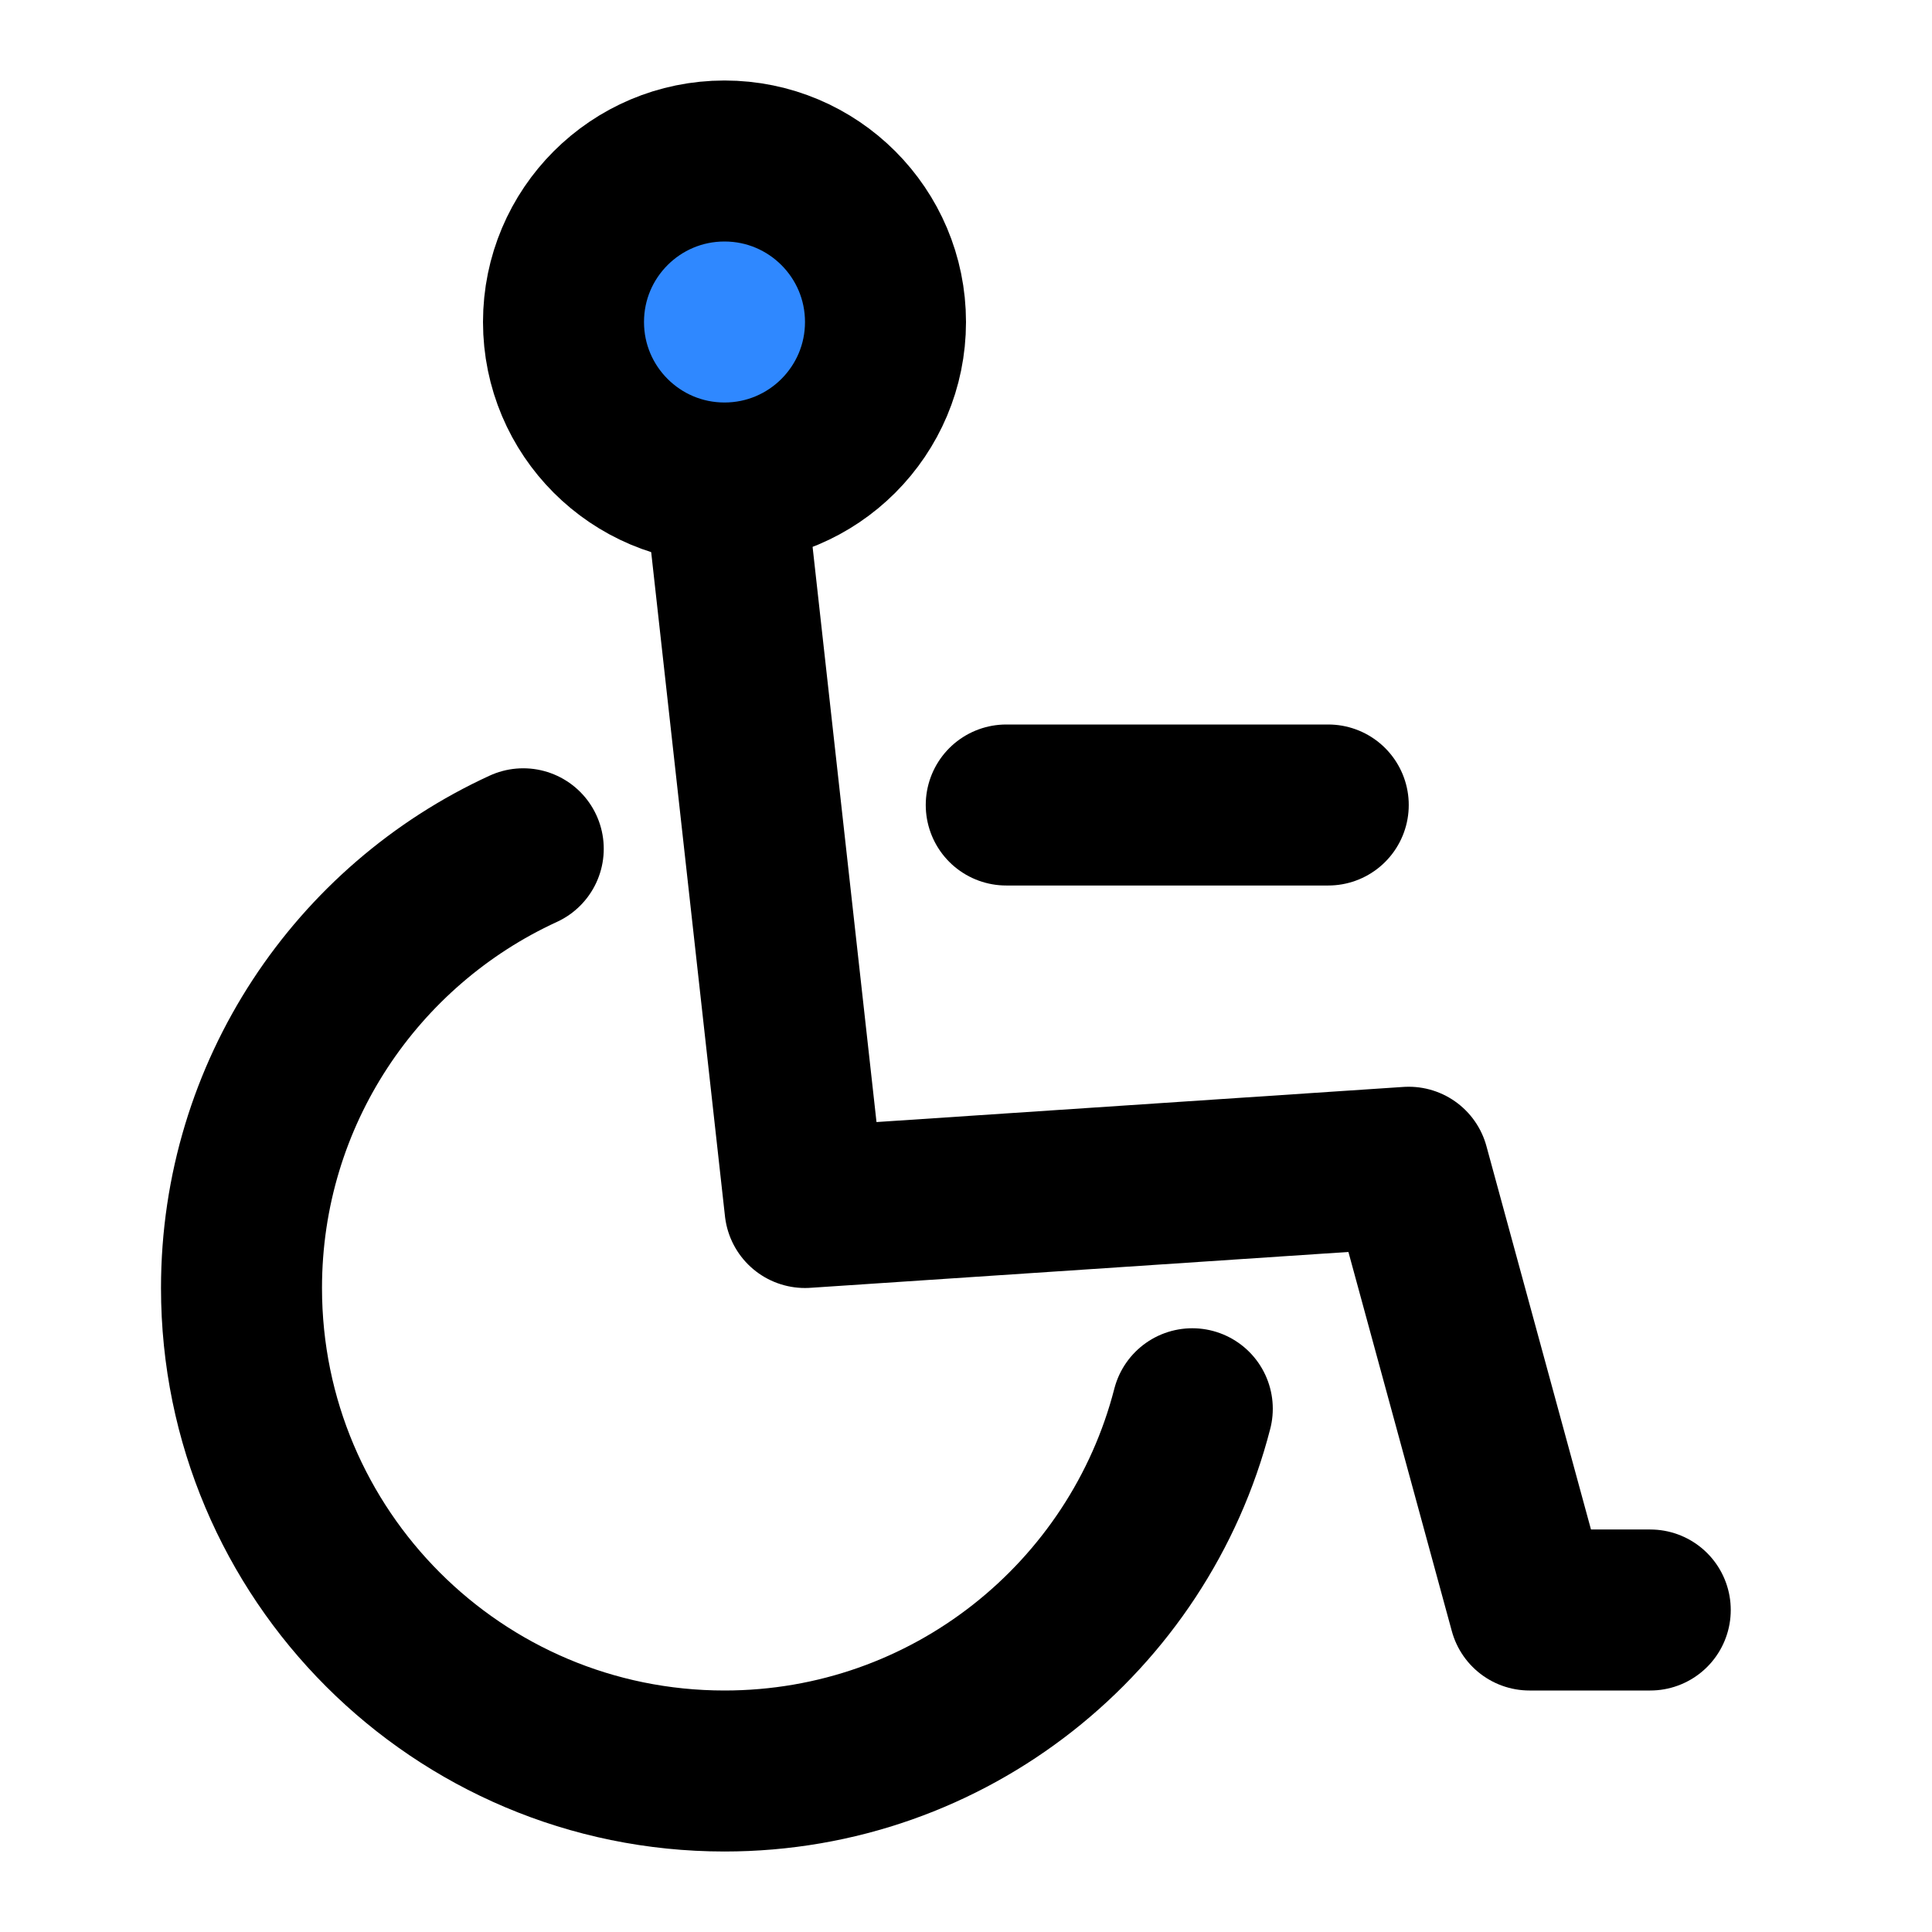
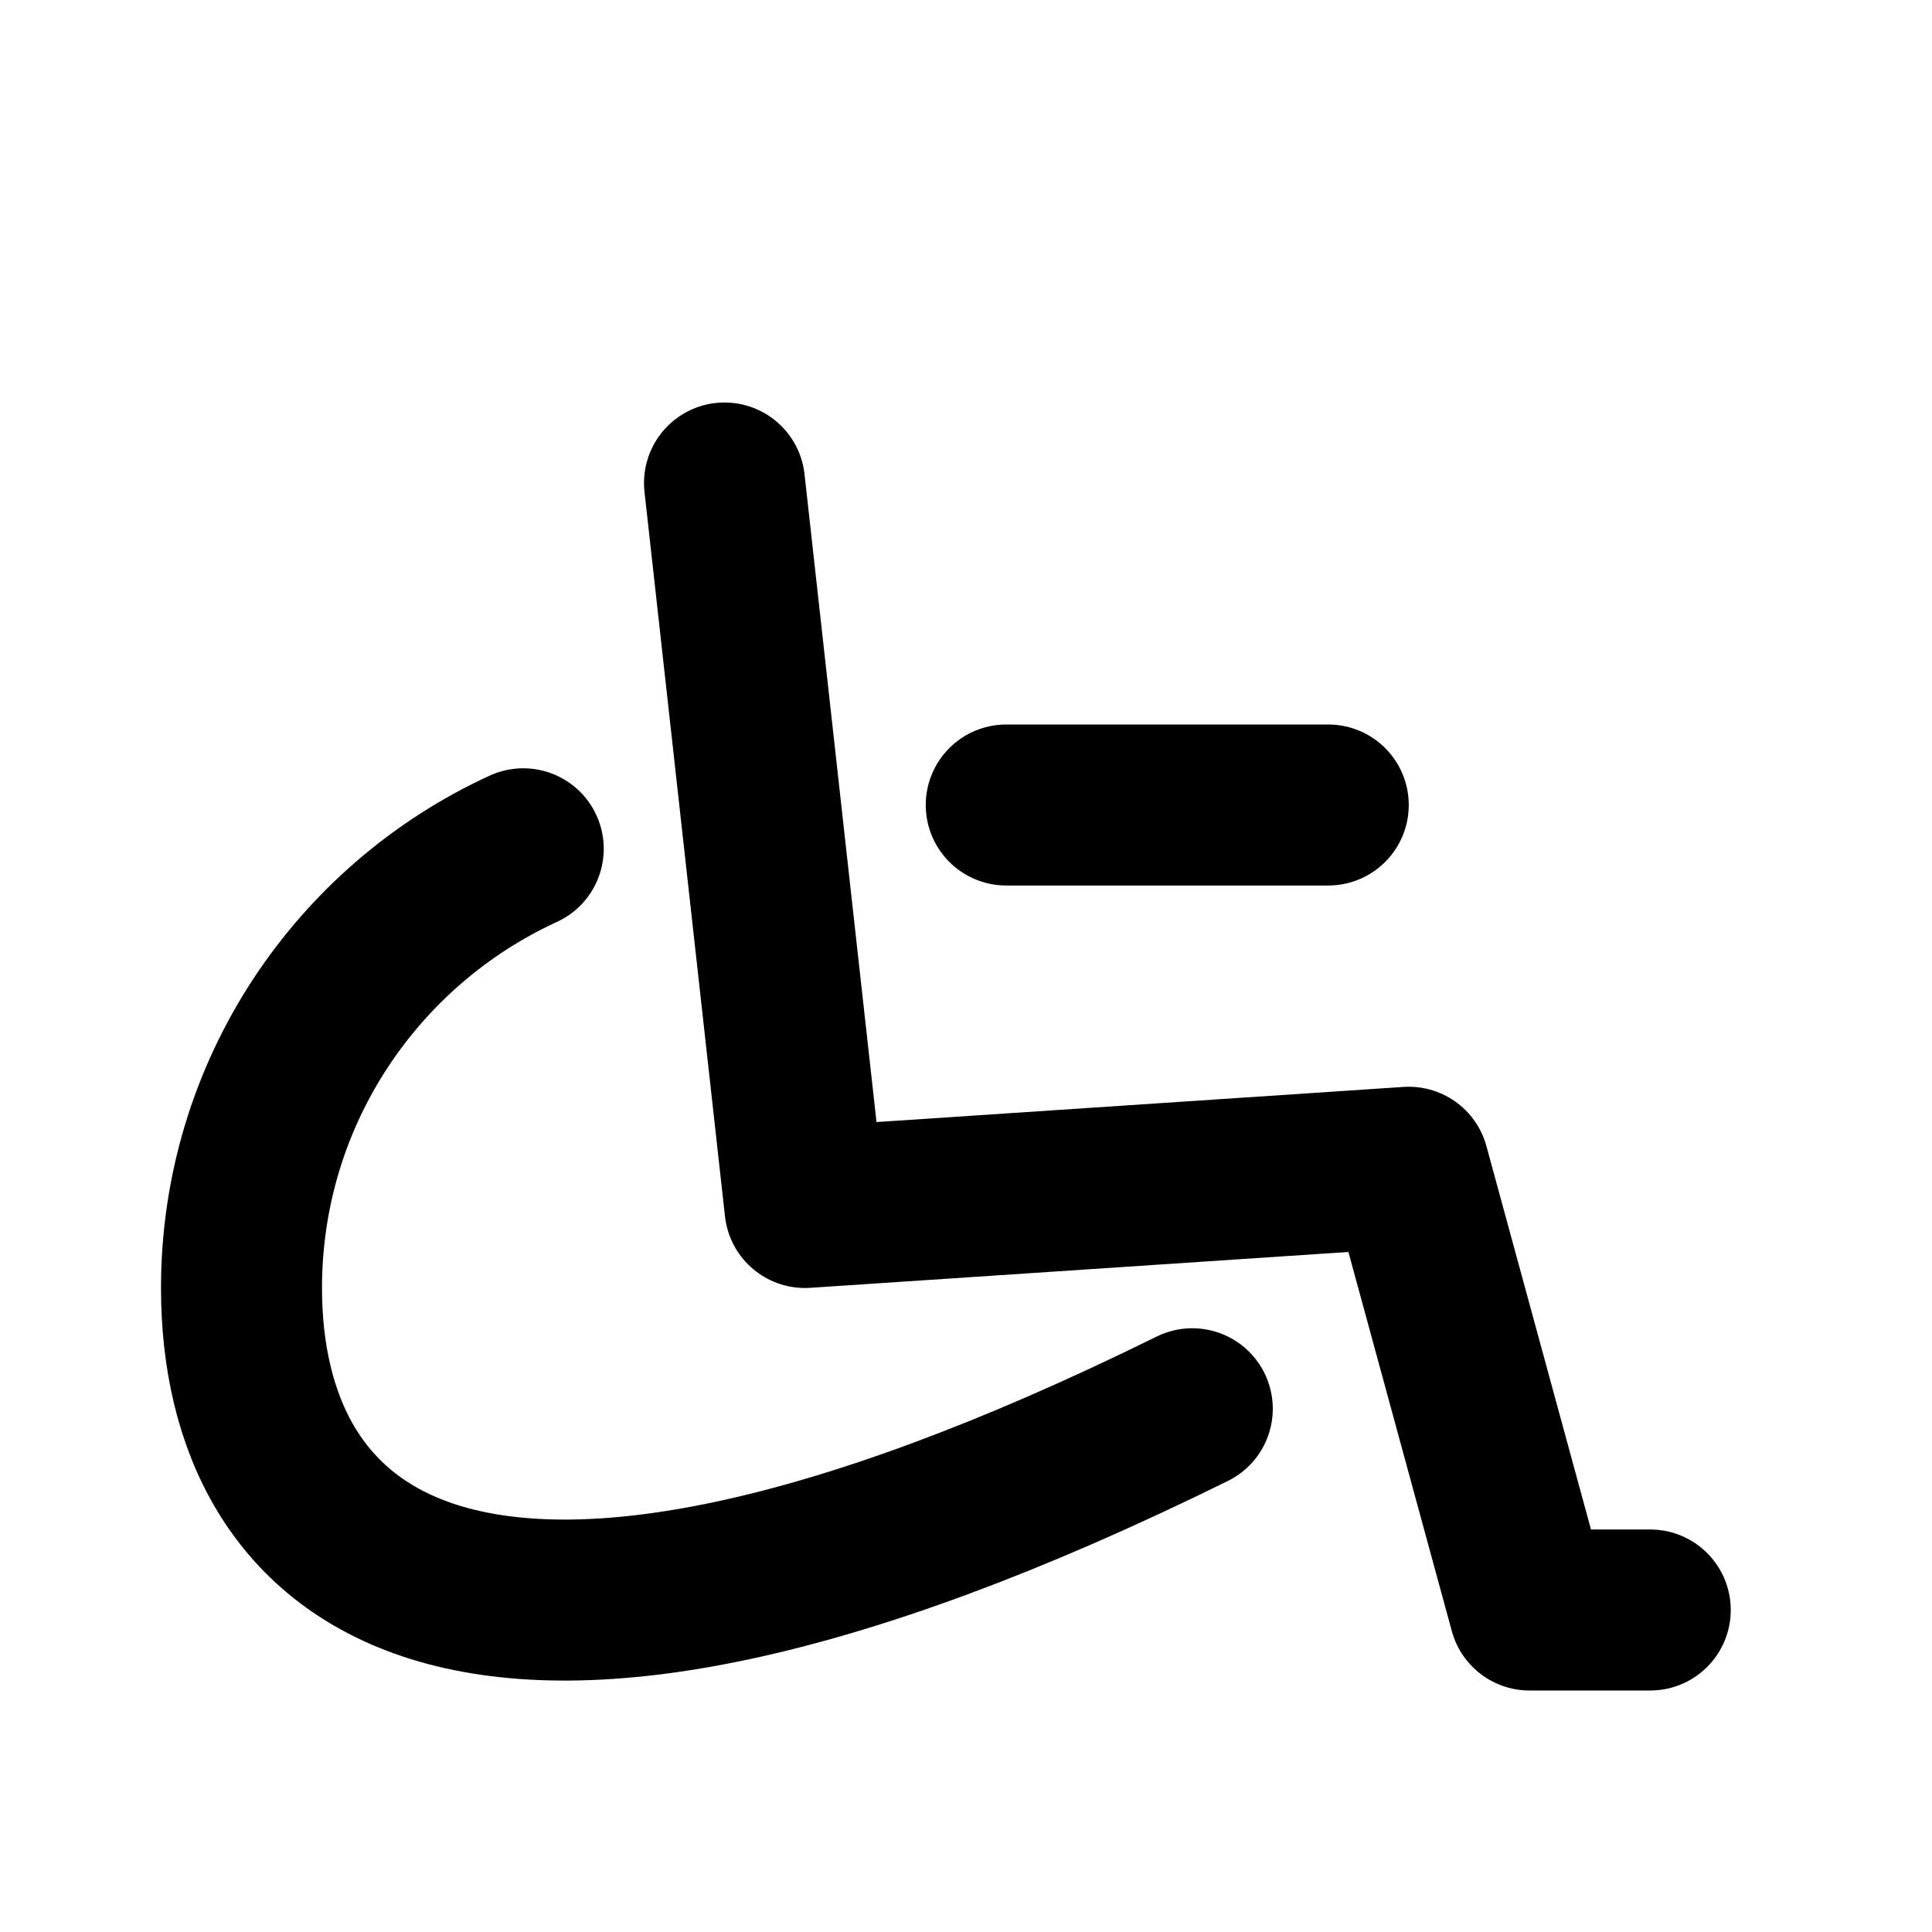
<svg xmlns="http://www.w3.org/2000/svg" width="32" height="32" viewBox="0 0 48 48">
  <g fill="none" stroke="#000" stroke-linecap="round" stroke-linejoin="round" stroke-width="4">
-     <path d="M29.622 35C28.29 40.176 23.591 44 18 44C11.373 44 6 38.627 6 32C6 27.157 8.869 22.984 13 21.088" />
+     <path d="M29.622 35C11.373 44 6 38.627 6 32C6 27.157 8.869 22.984 13 21.088" />
    <path d="M18 12L20 30L35 29L38 40H41" />
-     <path fill="#2F88FF" d="M22 8C22 10.209 20.209 12 18 12C15.791 12 14 10.209 14 8C14 5.791 15.791 4 18 4C20.209 4 22 5.791 22 8Z" />
    <path d="M25 20H33" />
  </g>
</svg>